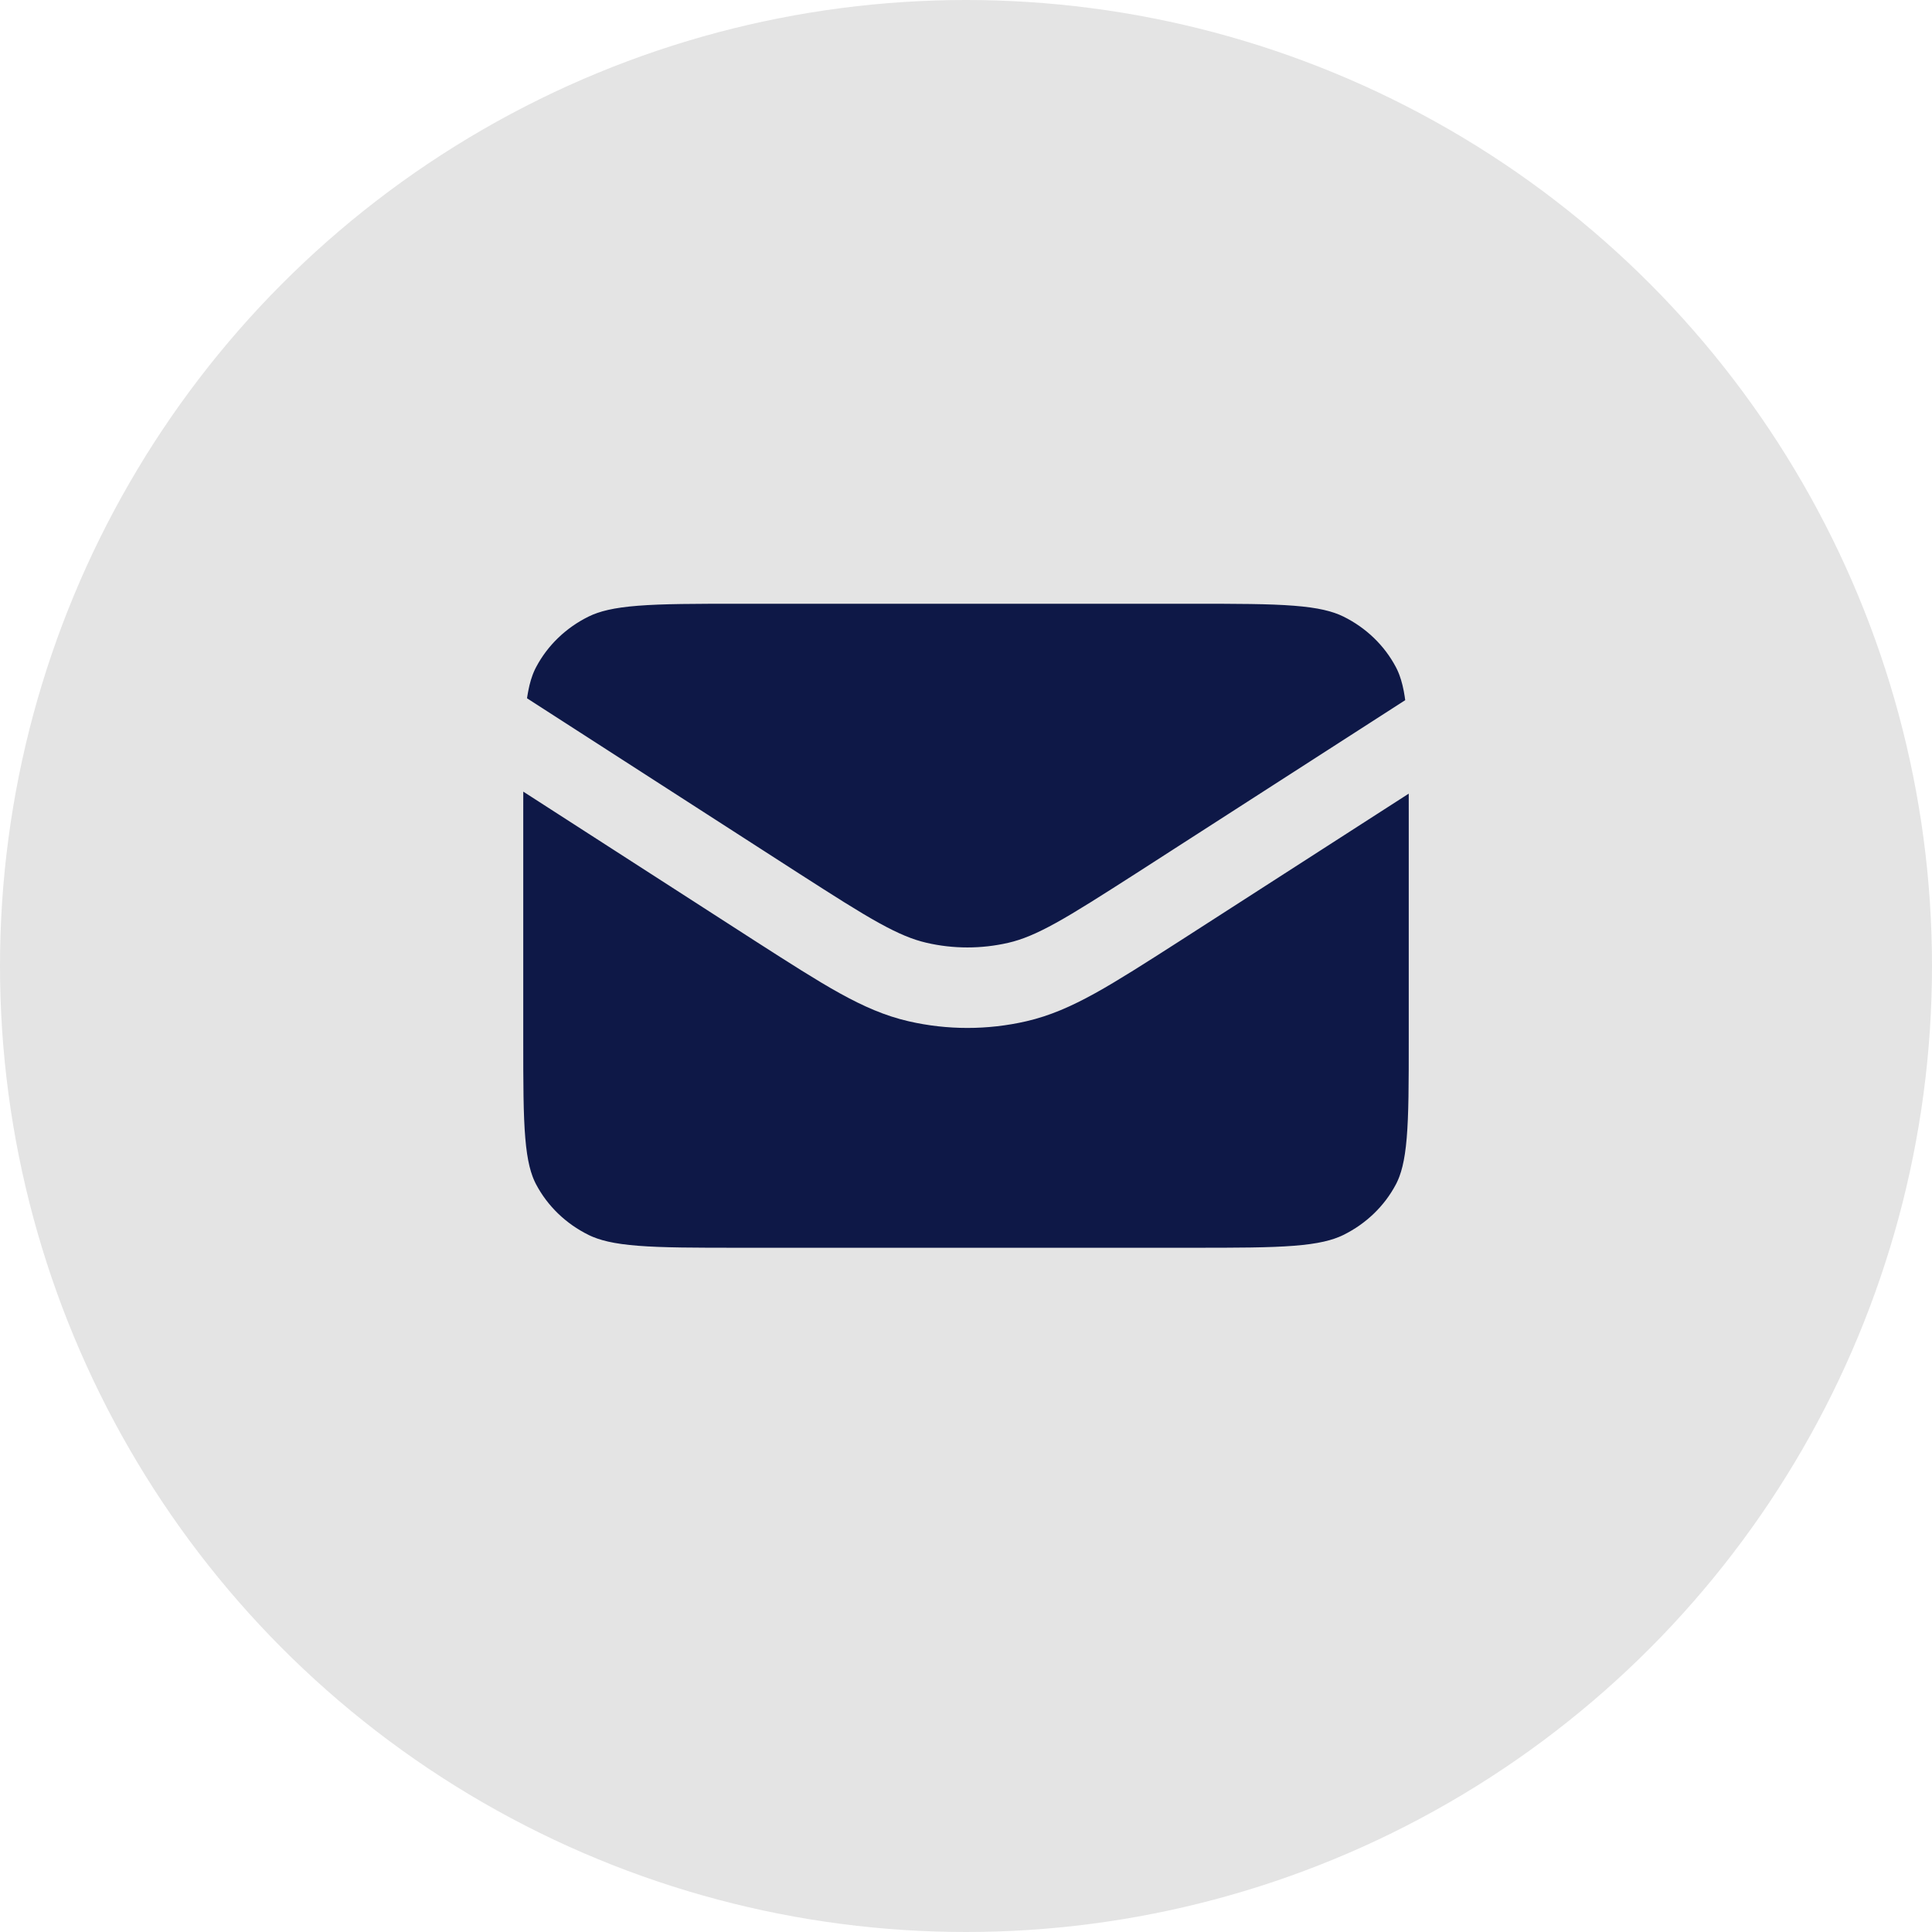
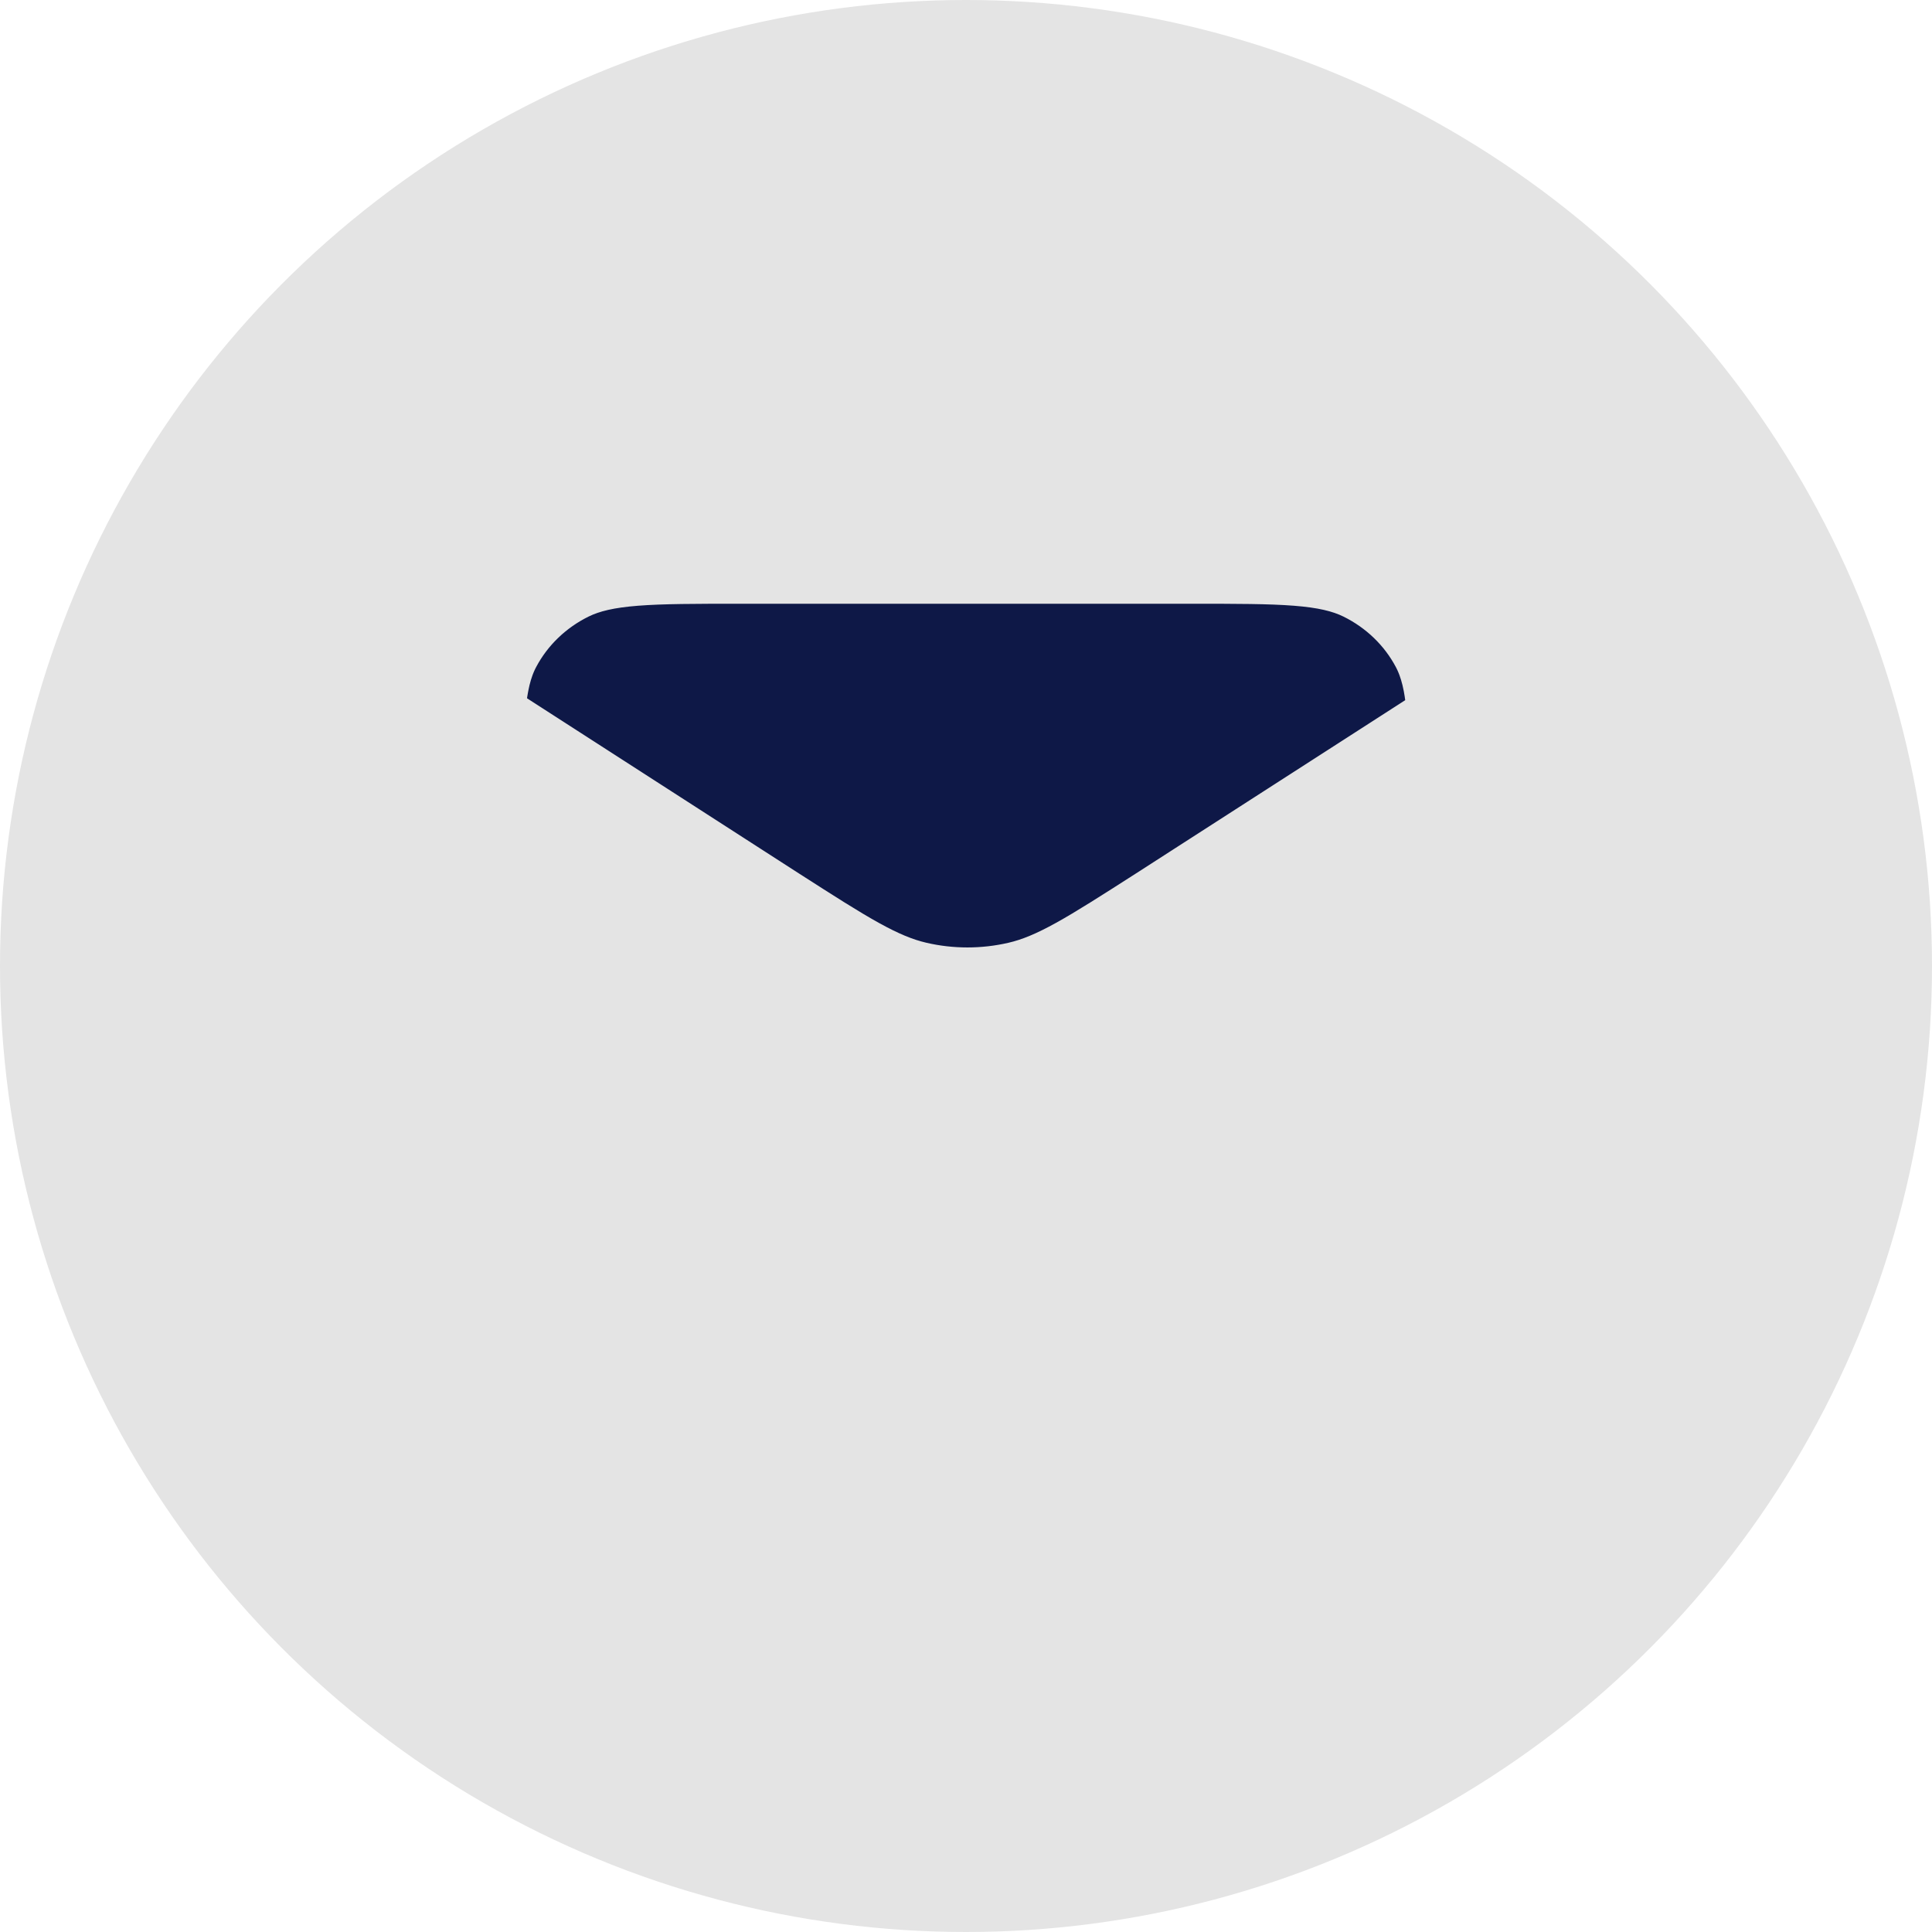
<svg xmlns="http://www.w3.org/2000/svg" width="24" height="24" viewBox="0 0 24 24" fill="none">
  <circle cx="12" cy="12" r="12" fill="#E4E4E4" />
  <path d="M14.8 7H9.2C8.08 7 7.52 7 7.092 7.21C6.716 7.395 6.41 7.69 6.218 8.053C6.097 8.282 6.043 8.55 6.019 8.929L9.656 11.272C10.509 11.819 10.936 12.093 11.398 12.199C11.805 12.293 12.23 12.293 12.638 12.199C13.099 12.093 13.526 11.819 14.38 11.272L17.982 8.954C17.959 8.562 17.906 8.287 17.782 8.053C17.59 7.69 17.284 7.395 16.908 7.21C16.48 7 15.92 7 14.8 7Z" fill="#0E1847" />
-   <path d="M18 12.914V10.086C18 9.619 18 9.253 17.982 8.954L14.38 11.272C13.526 11.819 13.099 12.093 12.638 12.199C12.23 12.293 11.805 12.293 11.398 12.199C10.936 12.093 10.509 11.819 9.656 11.272L6.019 8.929C6 9.232 6 9.605 6 10.086V12.914C6 13.994 6 14.534 6.218 14.947C6.41 15.31 6.716 15.605 7.092 15.79C7.52 16 8.08 16 9.2 16H14.8C15.92 16 16.48 16 16.908 15.79C17.284 15.605 17.59 15.31 17.782 14.947C18 14.534 18 13.994 18 12.914Z" fill="#0E1847" />
  <path d="M18 10.086V12.914C18 13.994 18 14.534 17.782 14.947C17.59 15.31 17.284 15.605 16.908 15.79C16.48 16 15.92 16 14.8 16H9.2C8.08 16 7.52 16 7.092 15.79C6.716 15.605 6.41 15.31 6.218 14.947C6 14.534 6 13.994 6 12.914V10.086M18 10.086C18 9.006 18 8.466 17.782 8.053M18 10.086C18 9.619 18 9.253 17.982 8.954M17.782 8.053C17.59 7.69 17.284 7.395 16.908 7.21C16.48 7 15.92 7 14.8 7H9.2C8.08 7 7.52 7 7.092 7.21C6.716 7.395 6.41 7.69 6.218 8.053M17.782 8.053C17.906 8.287 17.959 8.562 17.982 8.954M6 10.086C6 9.006 6 8.466 6.218 8.053M6 10.086C6 9.605 6 9.232 6.019 8.929M6.218 8.053C6.097 8.282 6.043 8.55 6.019 8.929M6.019 8.929L9.656 11.272C10.509 11.819 10.936 12.093 11.398 12.199C11.805 12.293 12.23 12.293 12.638 12.199C13.099 12.093 13.526 11.819 14.38 11.272L17.982 8.954" stroke="#E4E4E4" stroke-linecap="round" stroke-linejoin="round" />
</svg>